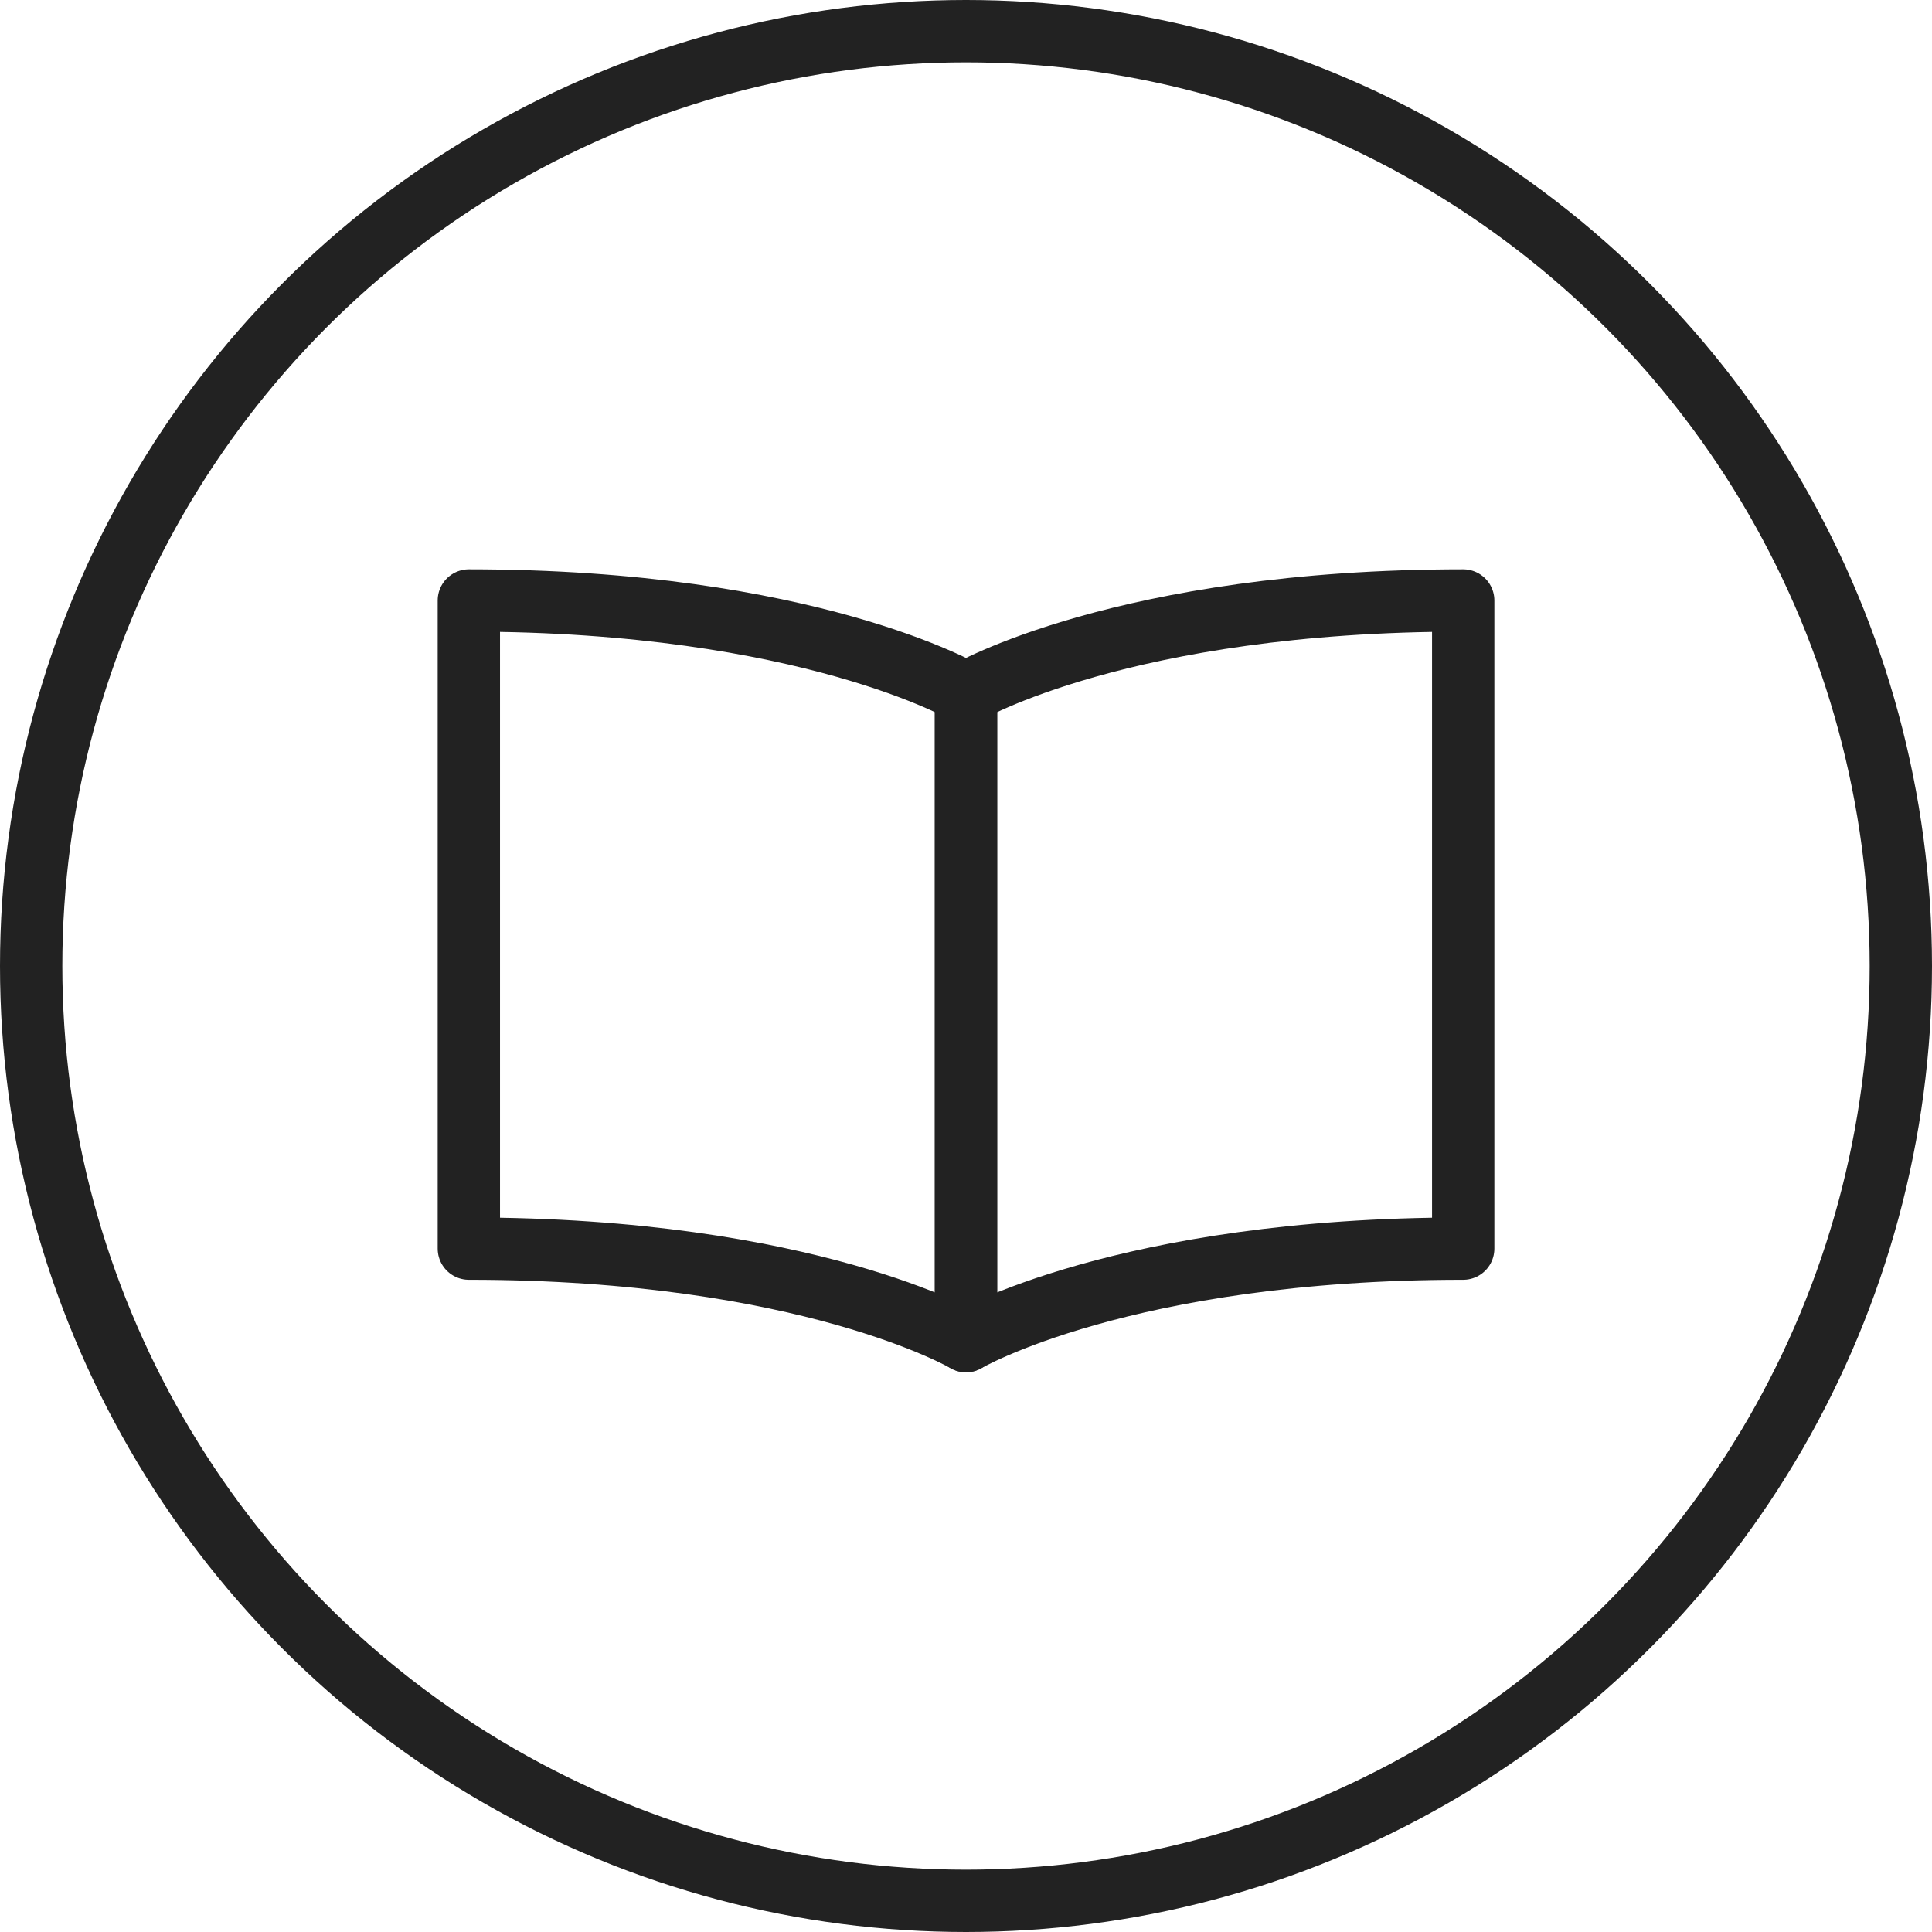
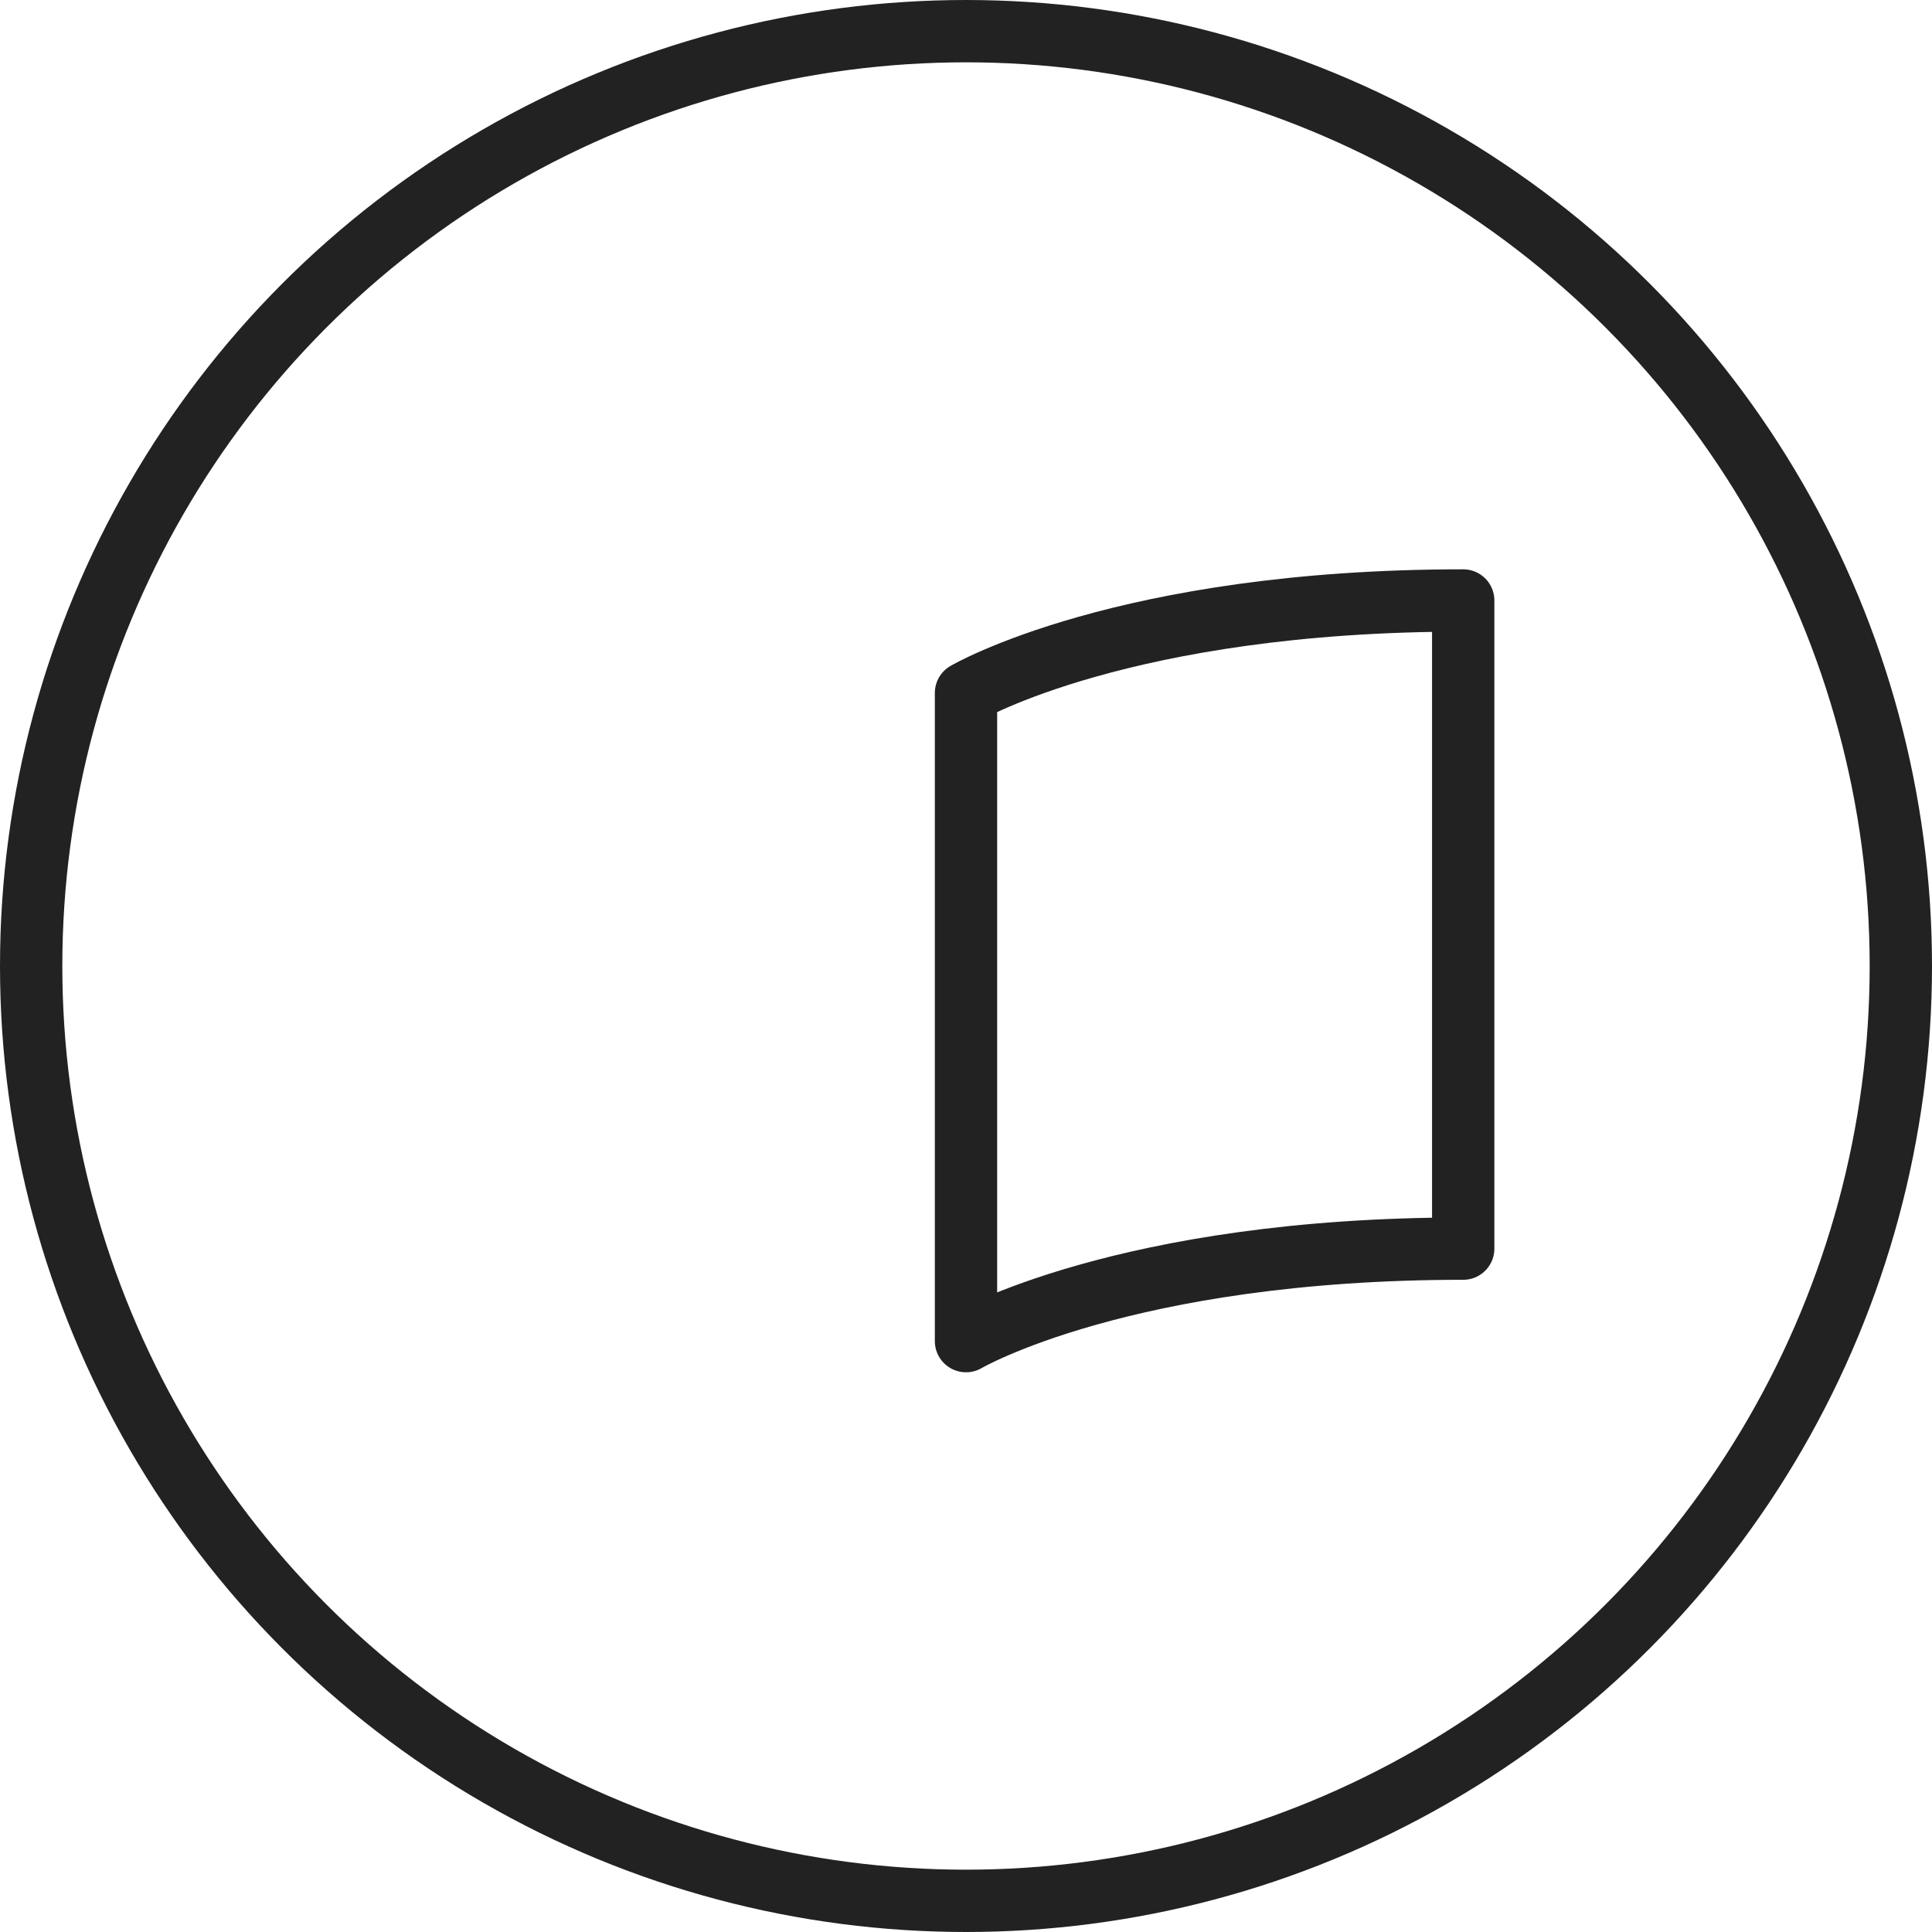
<svg xmlns="http://www.w3.org/2000/svg" width="31" height="31" viewBox="0 0 31 31">
  <g id="グループ_6712" data-name="グループ 6712" transform="translate(-119.5 -269.5)">
    <circle id="楕円形_31" data-name="楕円形 31" cx="15" cy="15" r="15" transform="translate(120 270)" fill="none" stroke="#222" stroke-linecap="round" stroke-linejoin="round" stroke-width="1" />
    <g id="グループ_353" data-name="グループ 353" transform="translate(127.023 279.138)">
-       <path id="パス_4742" data-name="パス 4742" d="M228.308,443.2c5.448,0,7.977,1.484,7.977,1.484v-10.4s-2.529-1.484-7.977-1.484Z" transform="translate(-228.308 -432.803)" fill="none" stroke="#222" stroke-linecap="round" stroke-linejoin="round" stroke-width="1" />
      <path id="パス_4743" data-name="パス 4743" d="M250.645,443.2c-5.448,0-7.978,1.484-7.978,1.484v-10.4s2.529-1.484,7.978-1.484Z" transform="translate(-234.69 -432.803)" fill="none" stroke="#222" stroke-linecap="round" stroke-linejoin="round" stroke-width="1" />
    </g>
  </g>
</svg>